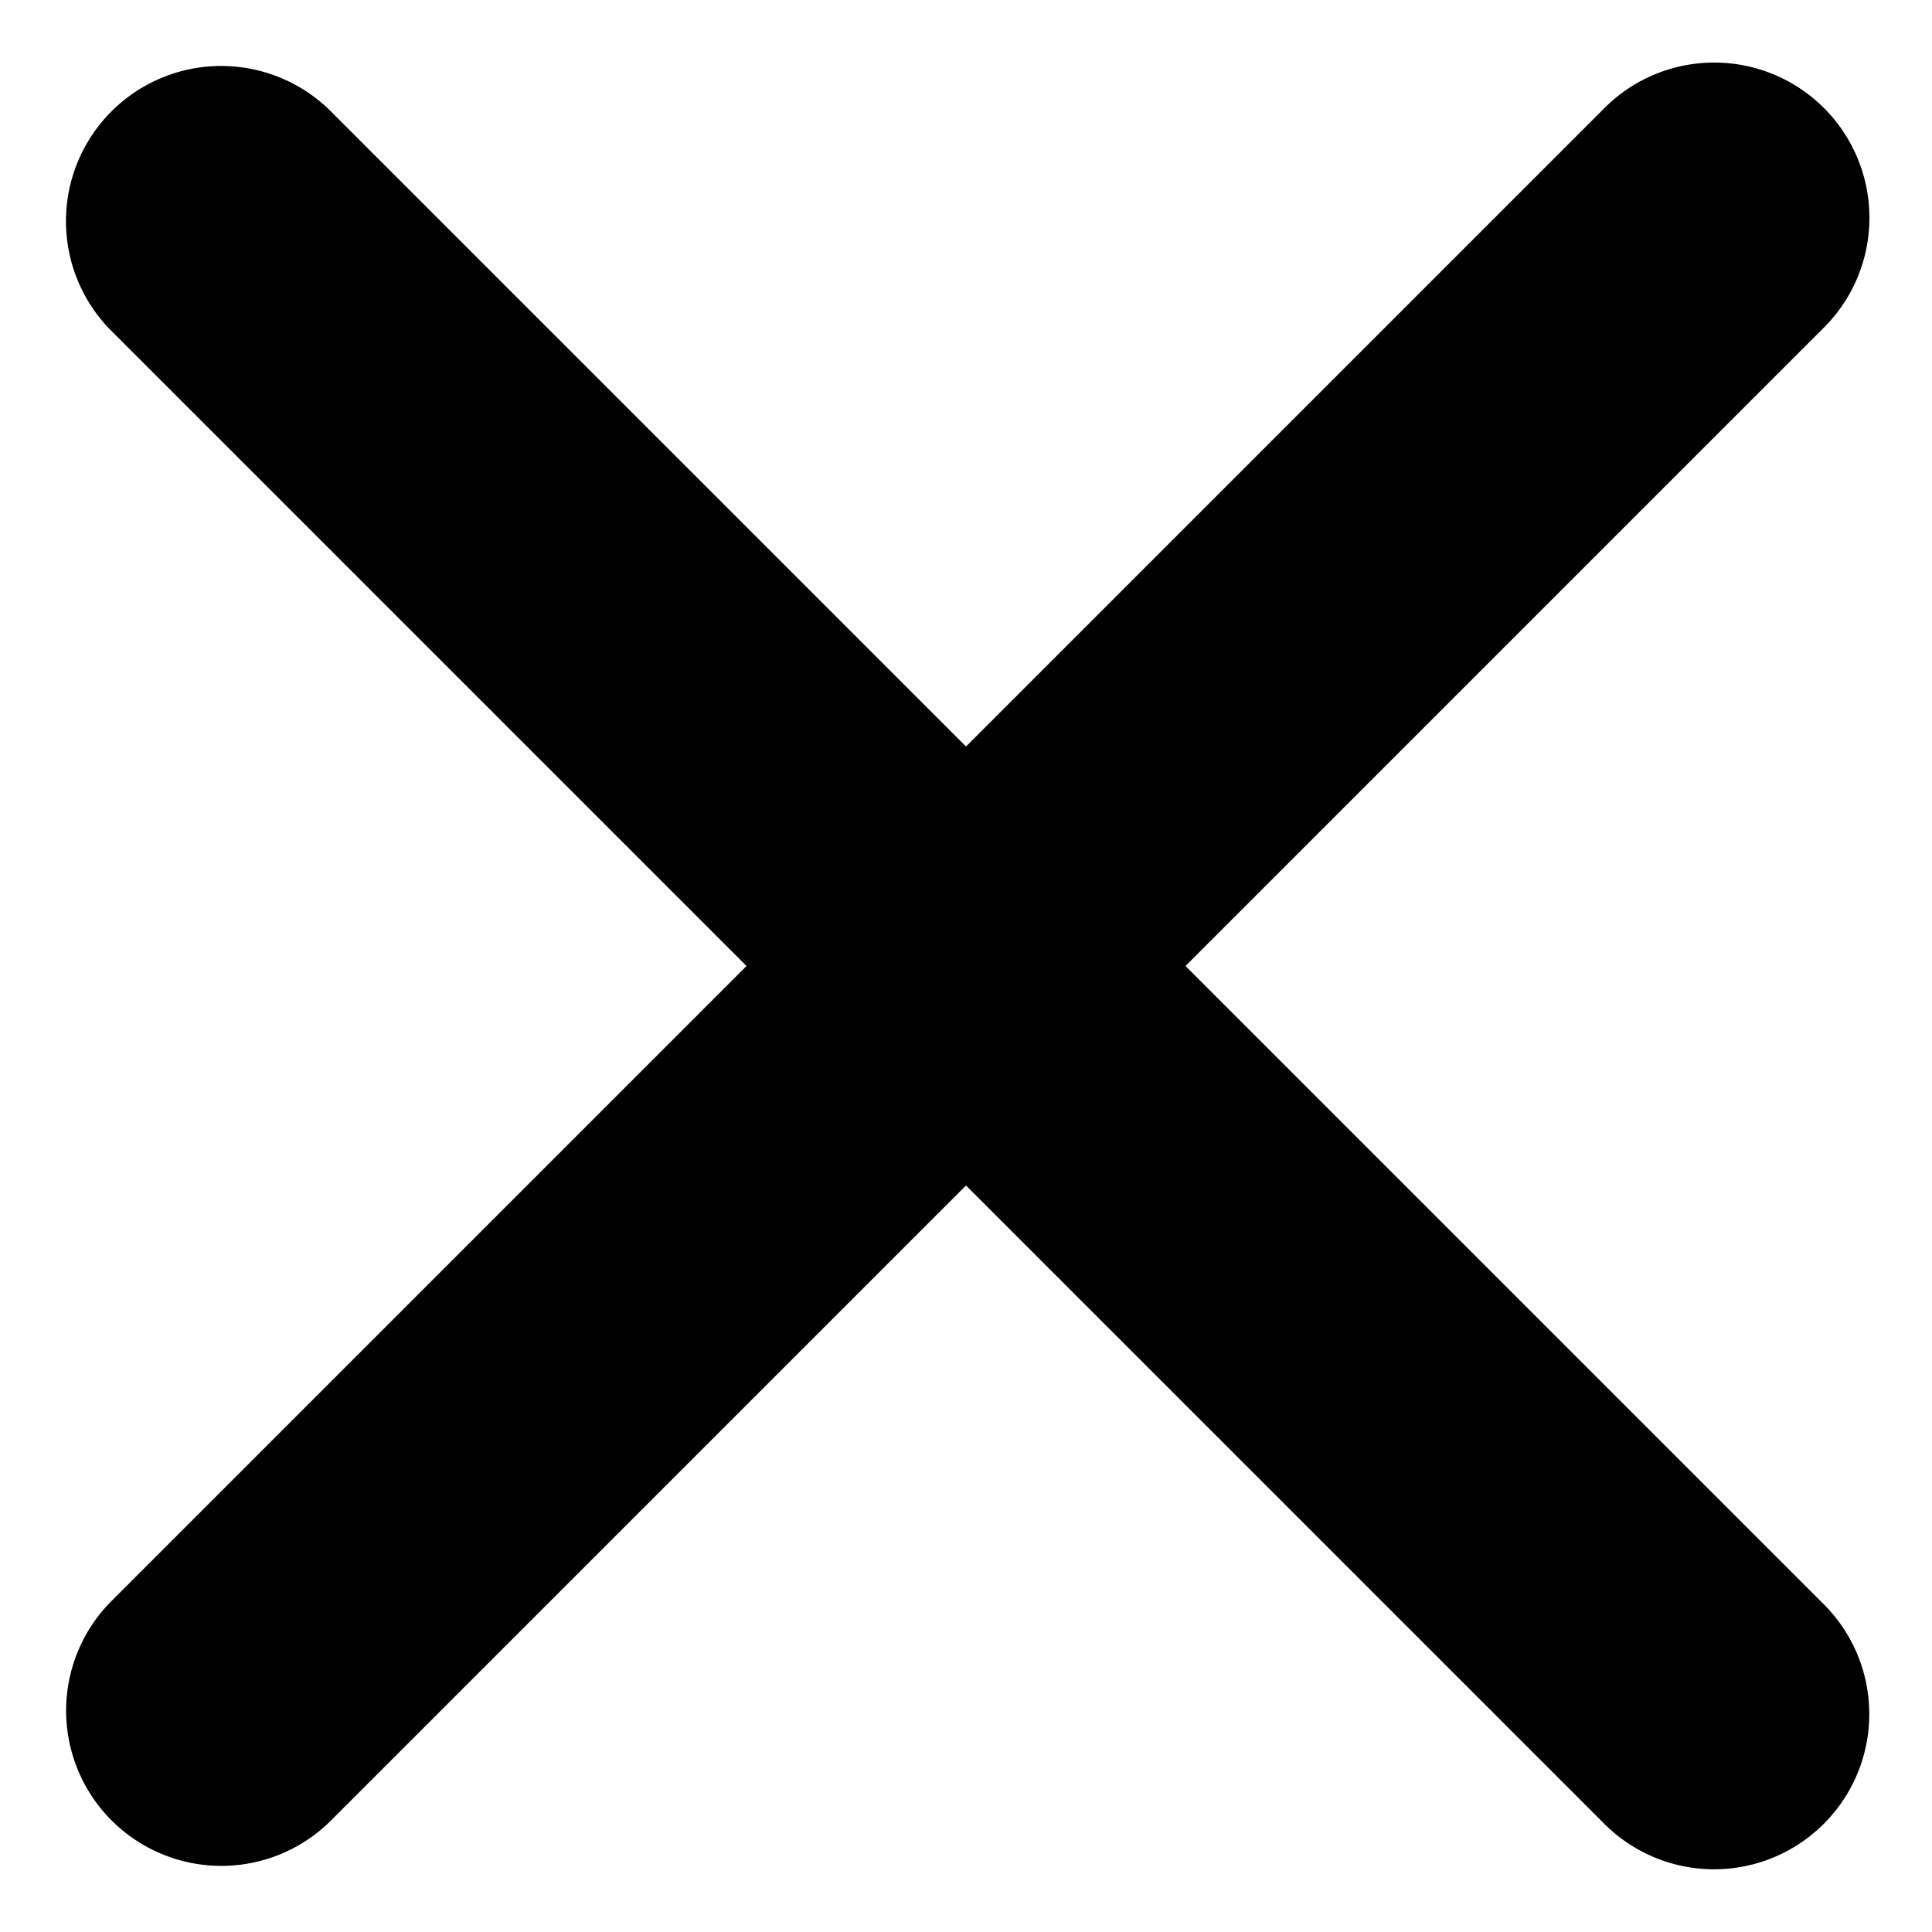
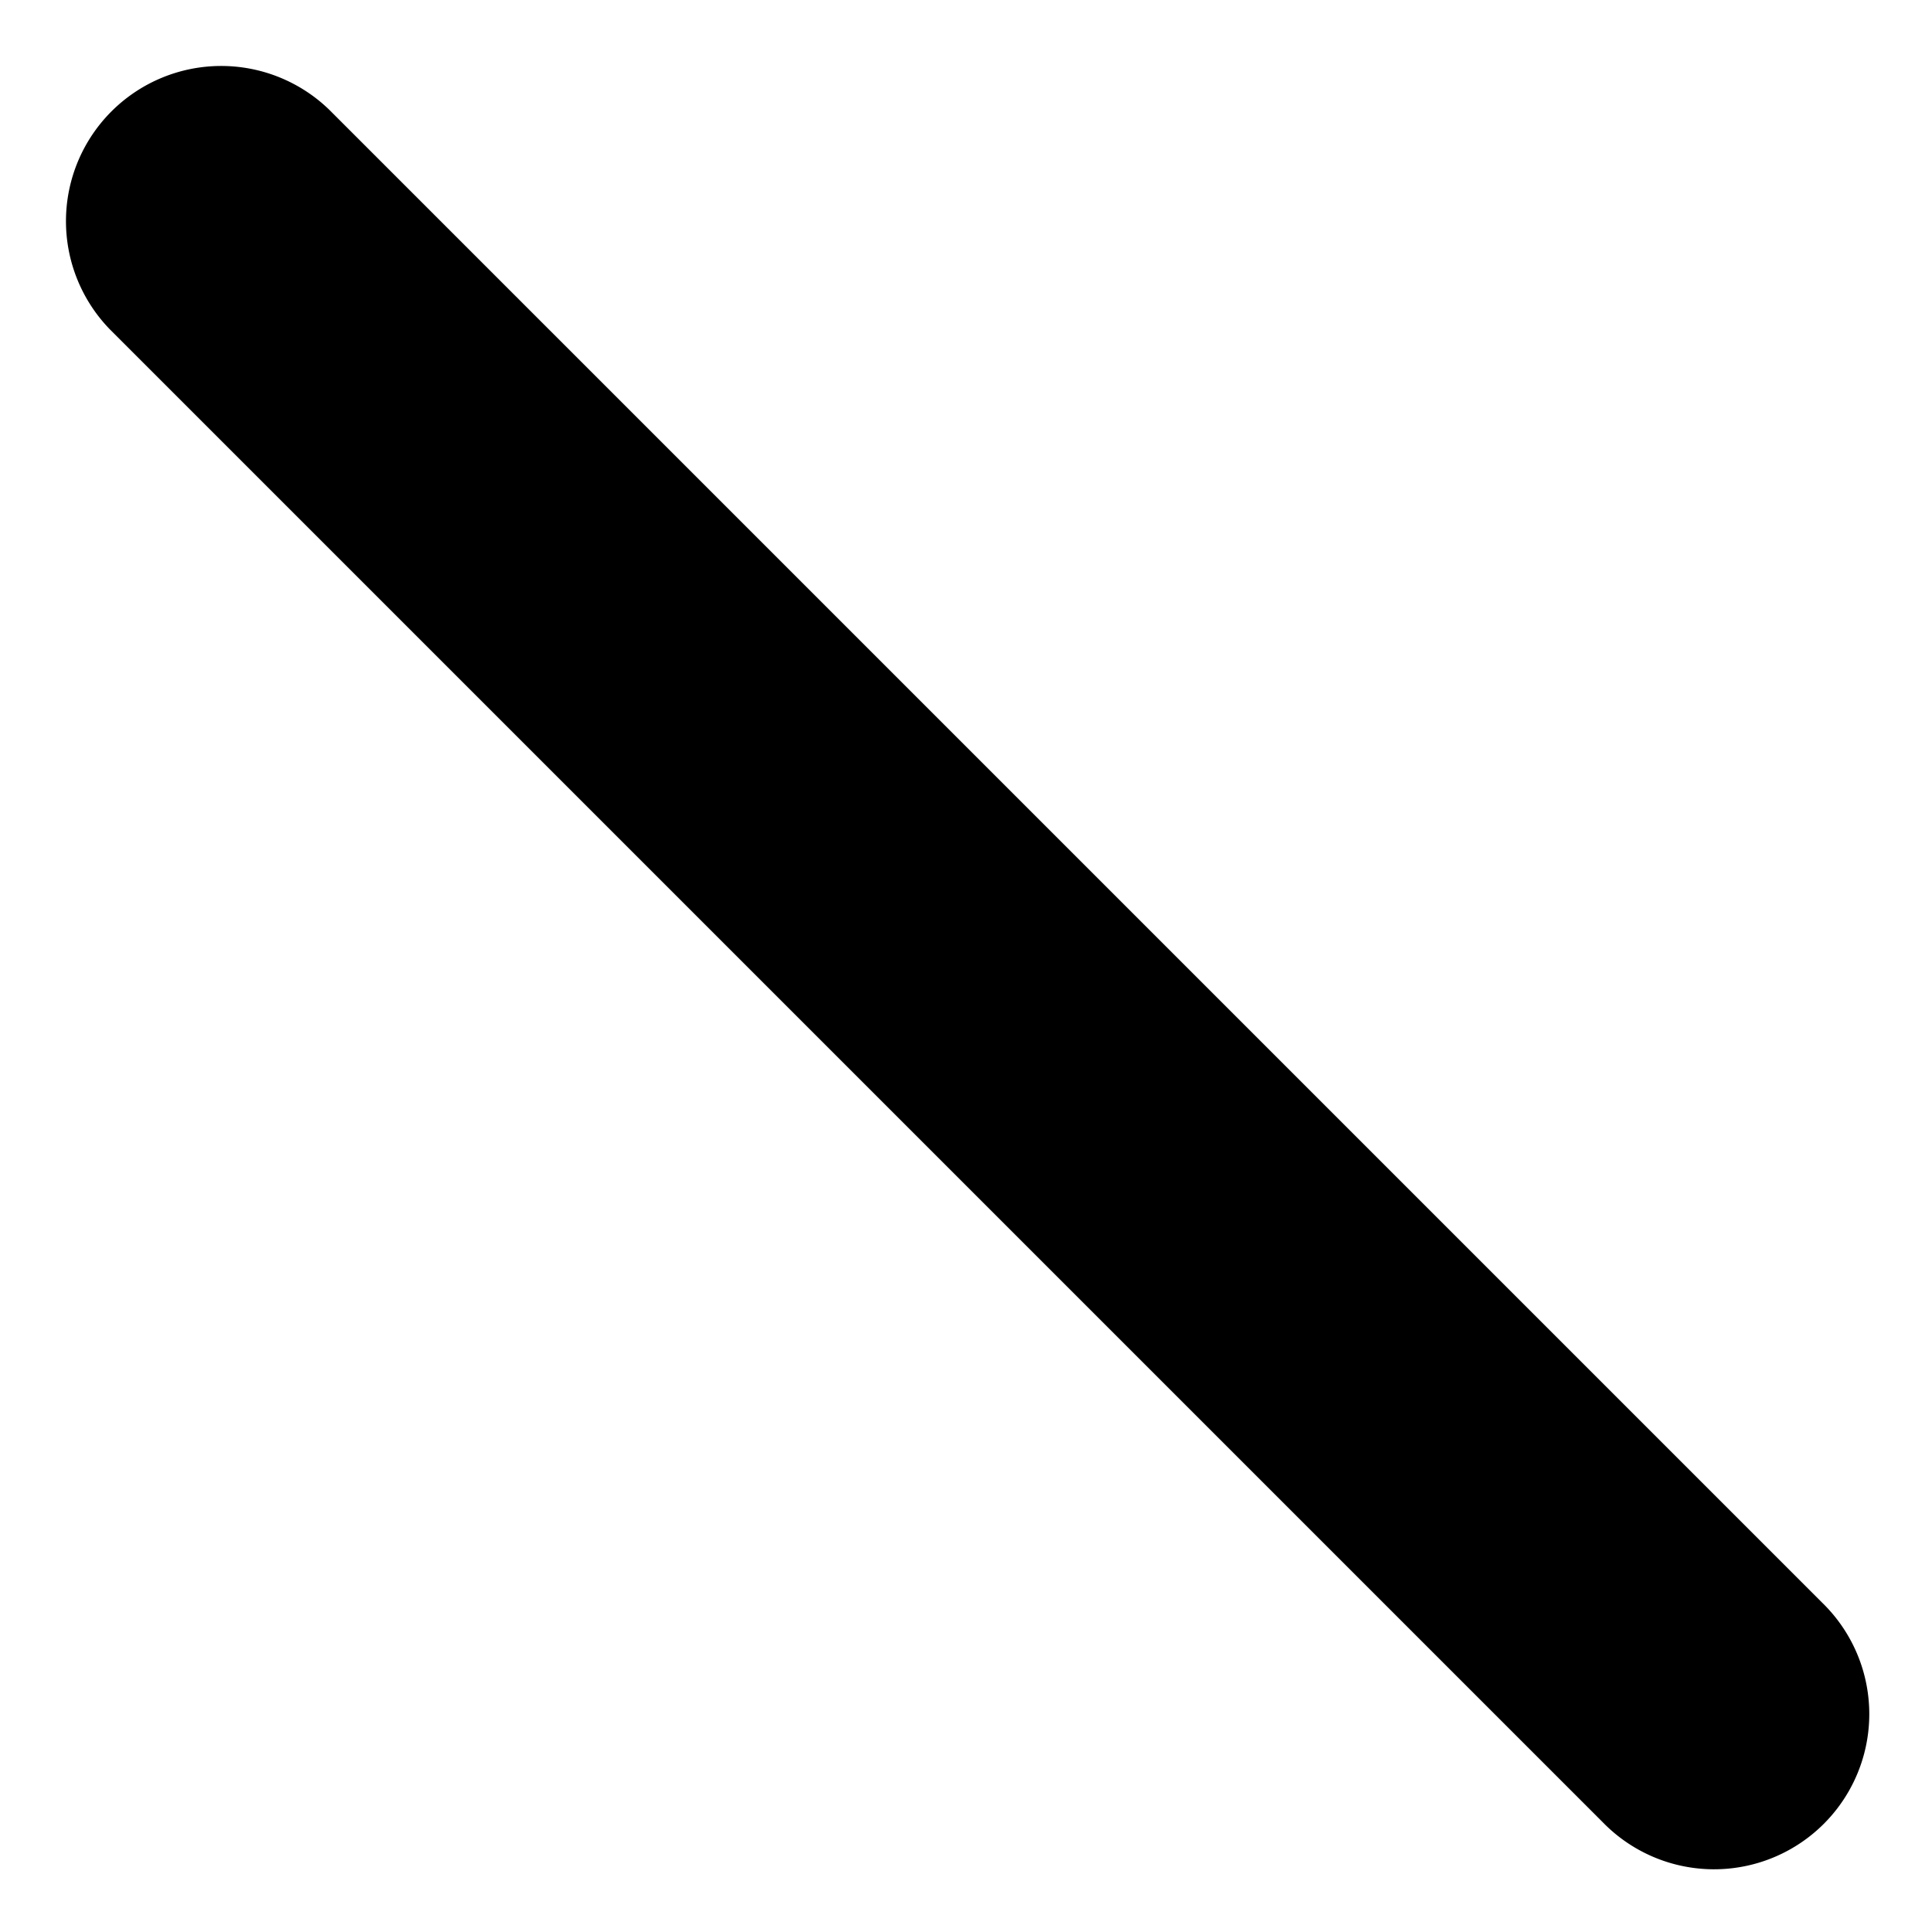
<svg xmlns="http://www.w3.org/2000/svg" width="25.702" height="25.701">
  <g data-name="menu (2)">
    <g data-name="Group 35705">
-       <path data-name="Path 37727" d="M4.382 24.24l19.86-19.86a2.065 2.065 0 10-2.92-2.92L1.462 21.32a2.065 2.065 0 002.92 2.92z" />
      <path data-name="Path 37742" d="M1.46 4.38l19.86 19.86a2.065 2.065 0 102.92-2.92L4.38 1.46a2.065 2.065 0 00-2.92 2.92z" />
    </g>
  </g>
</svg>